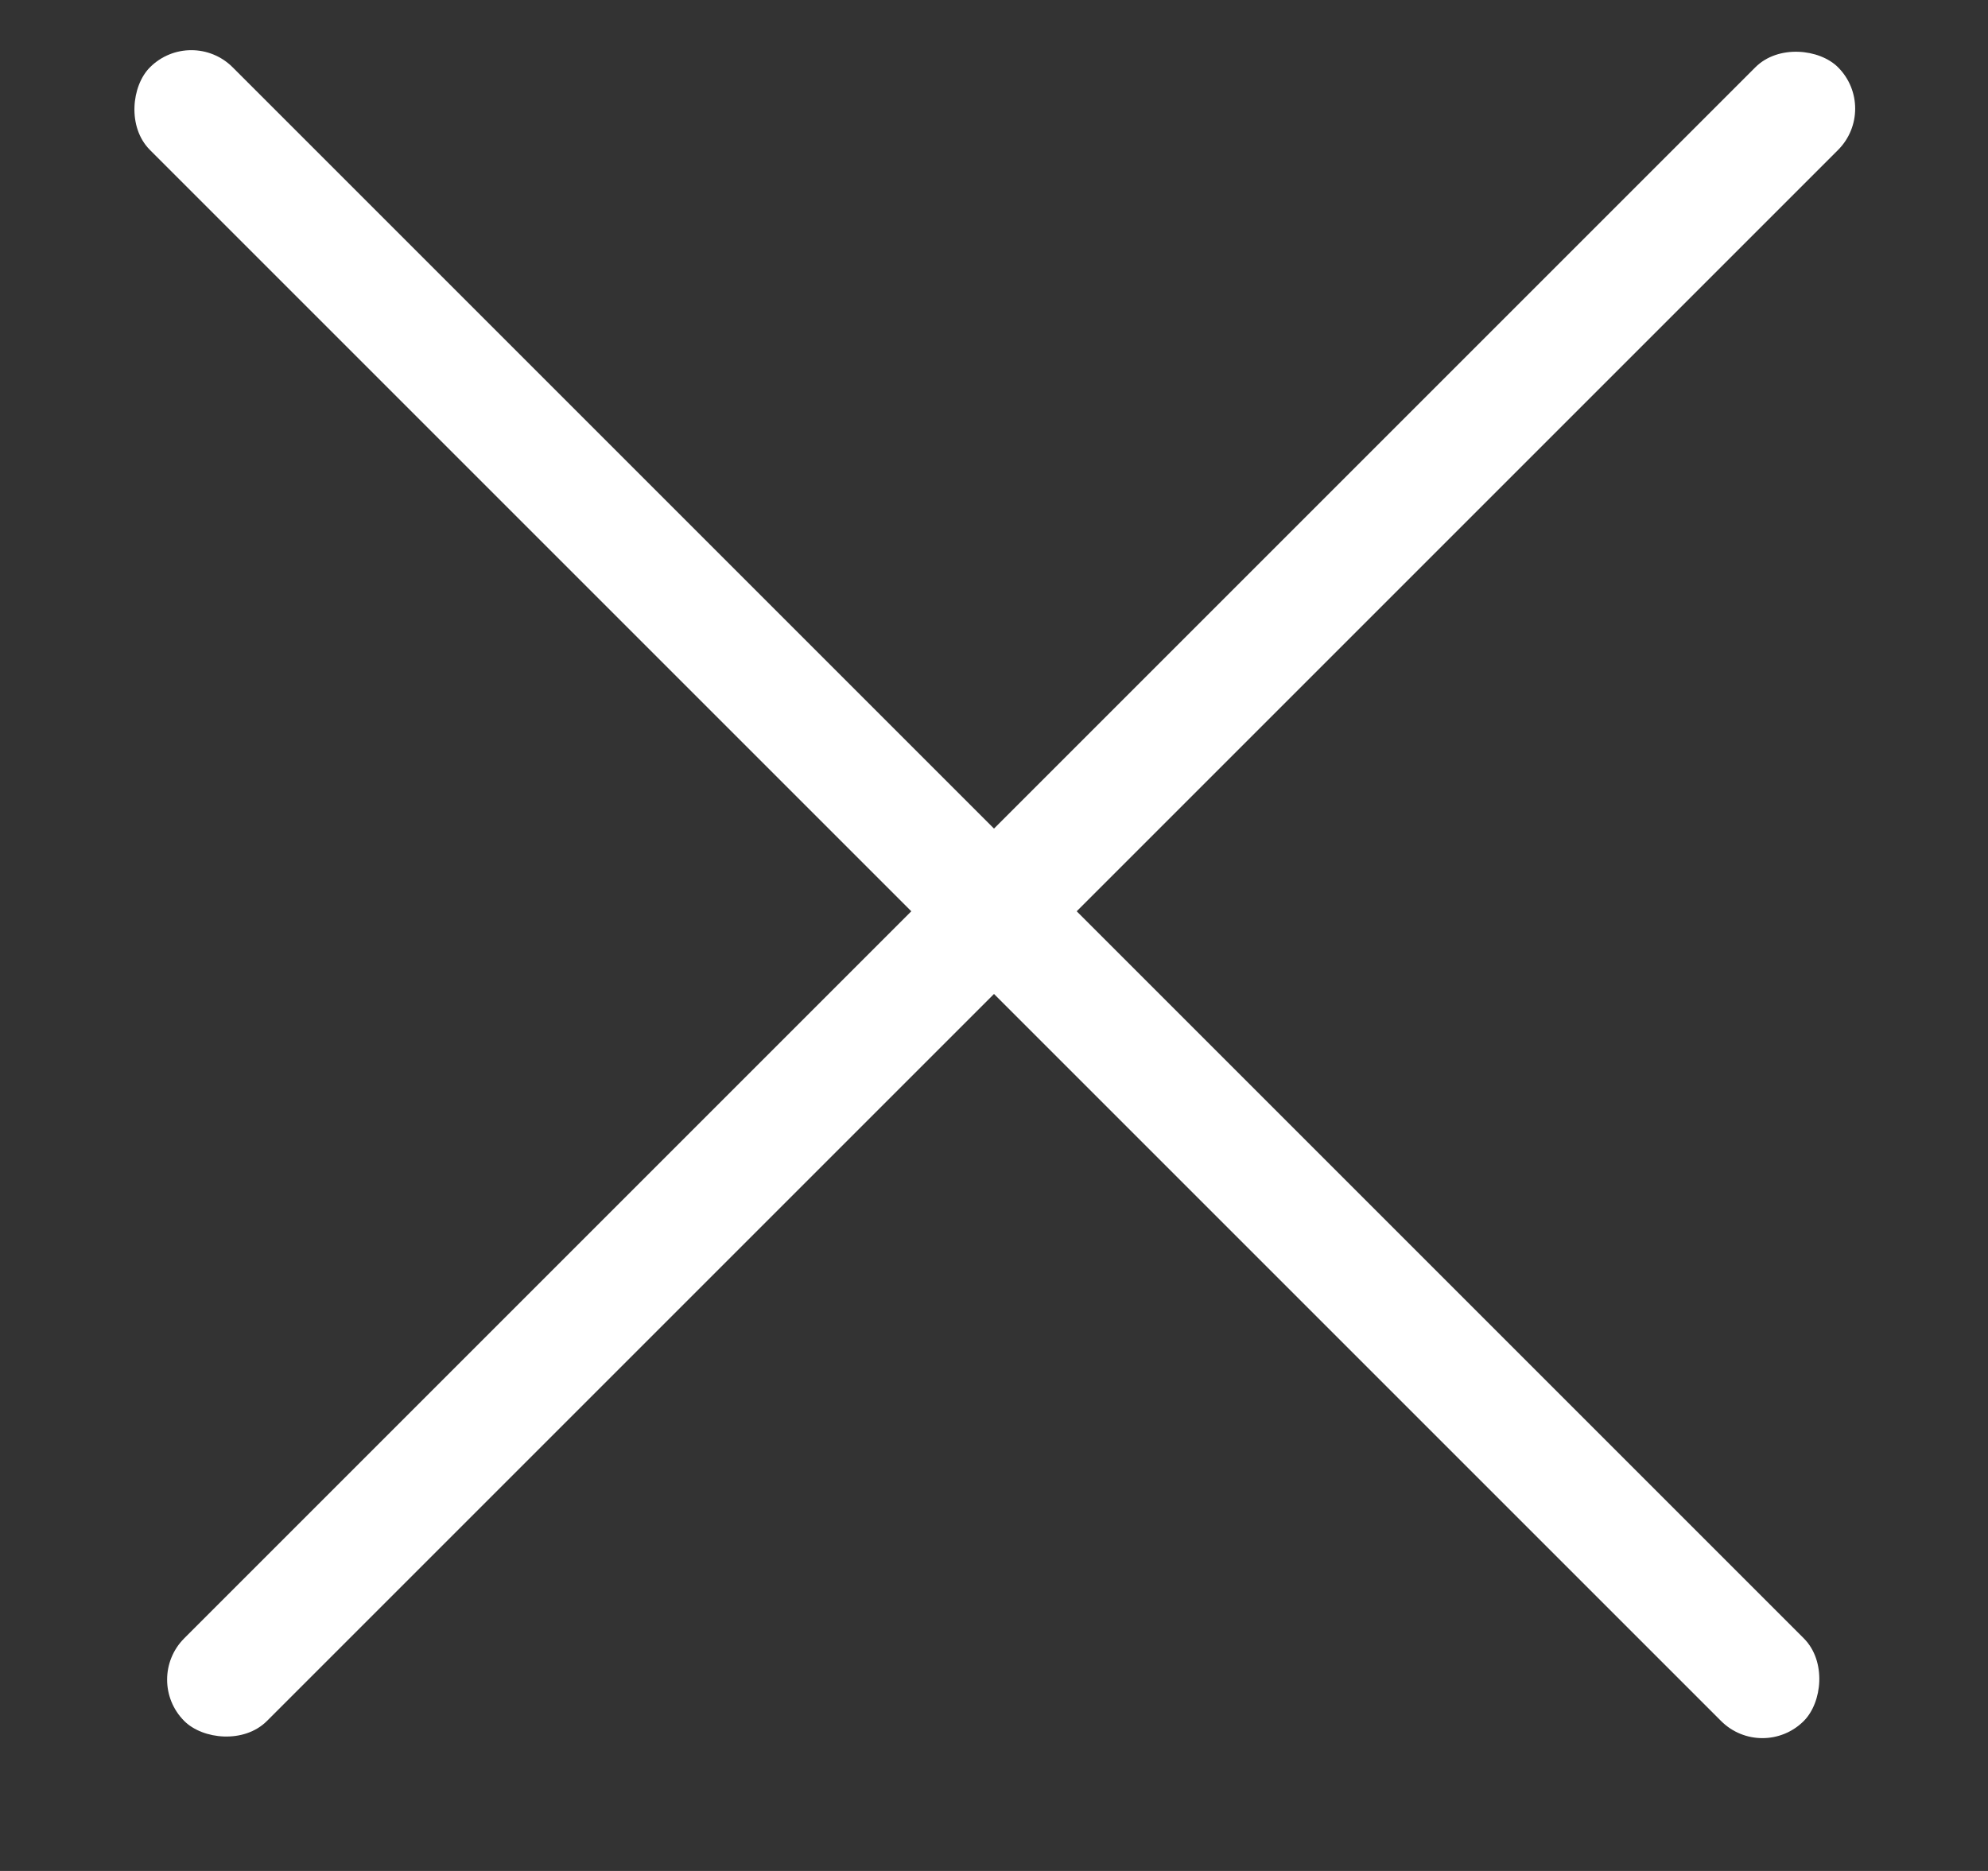
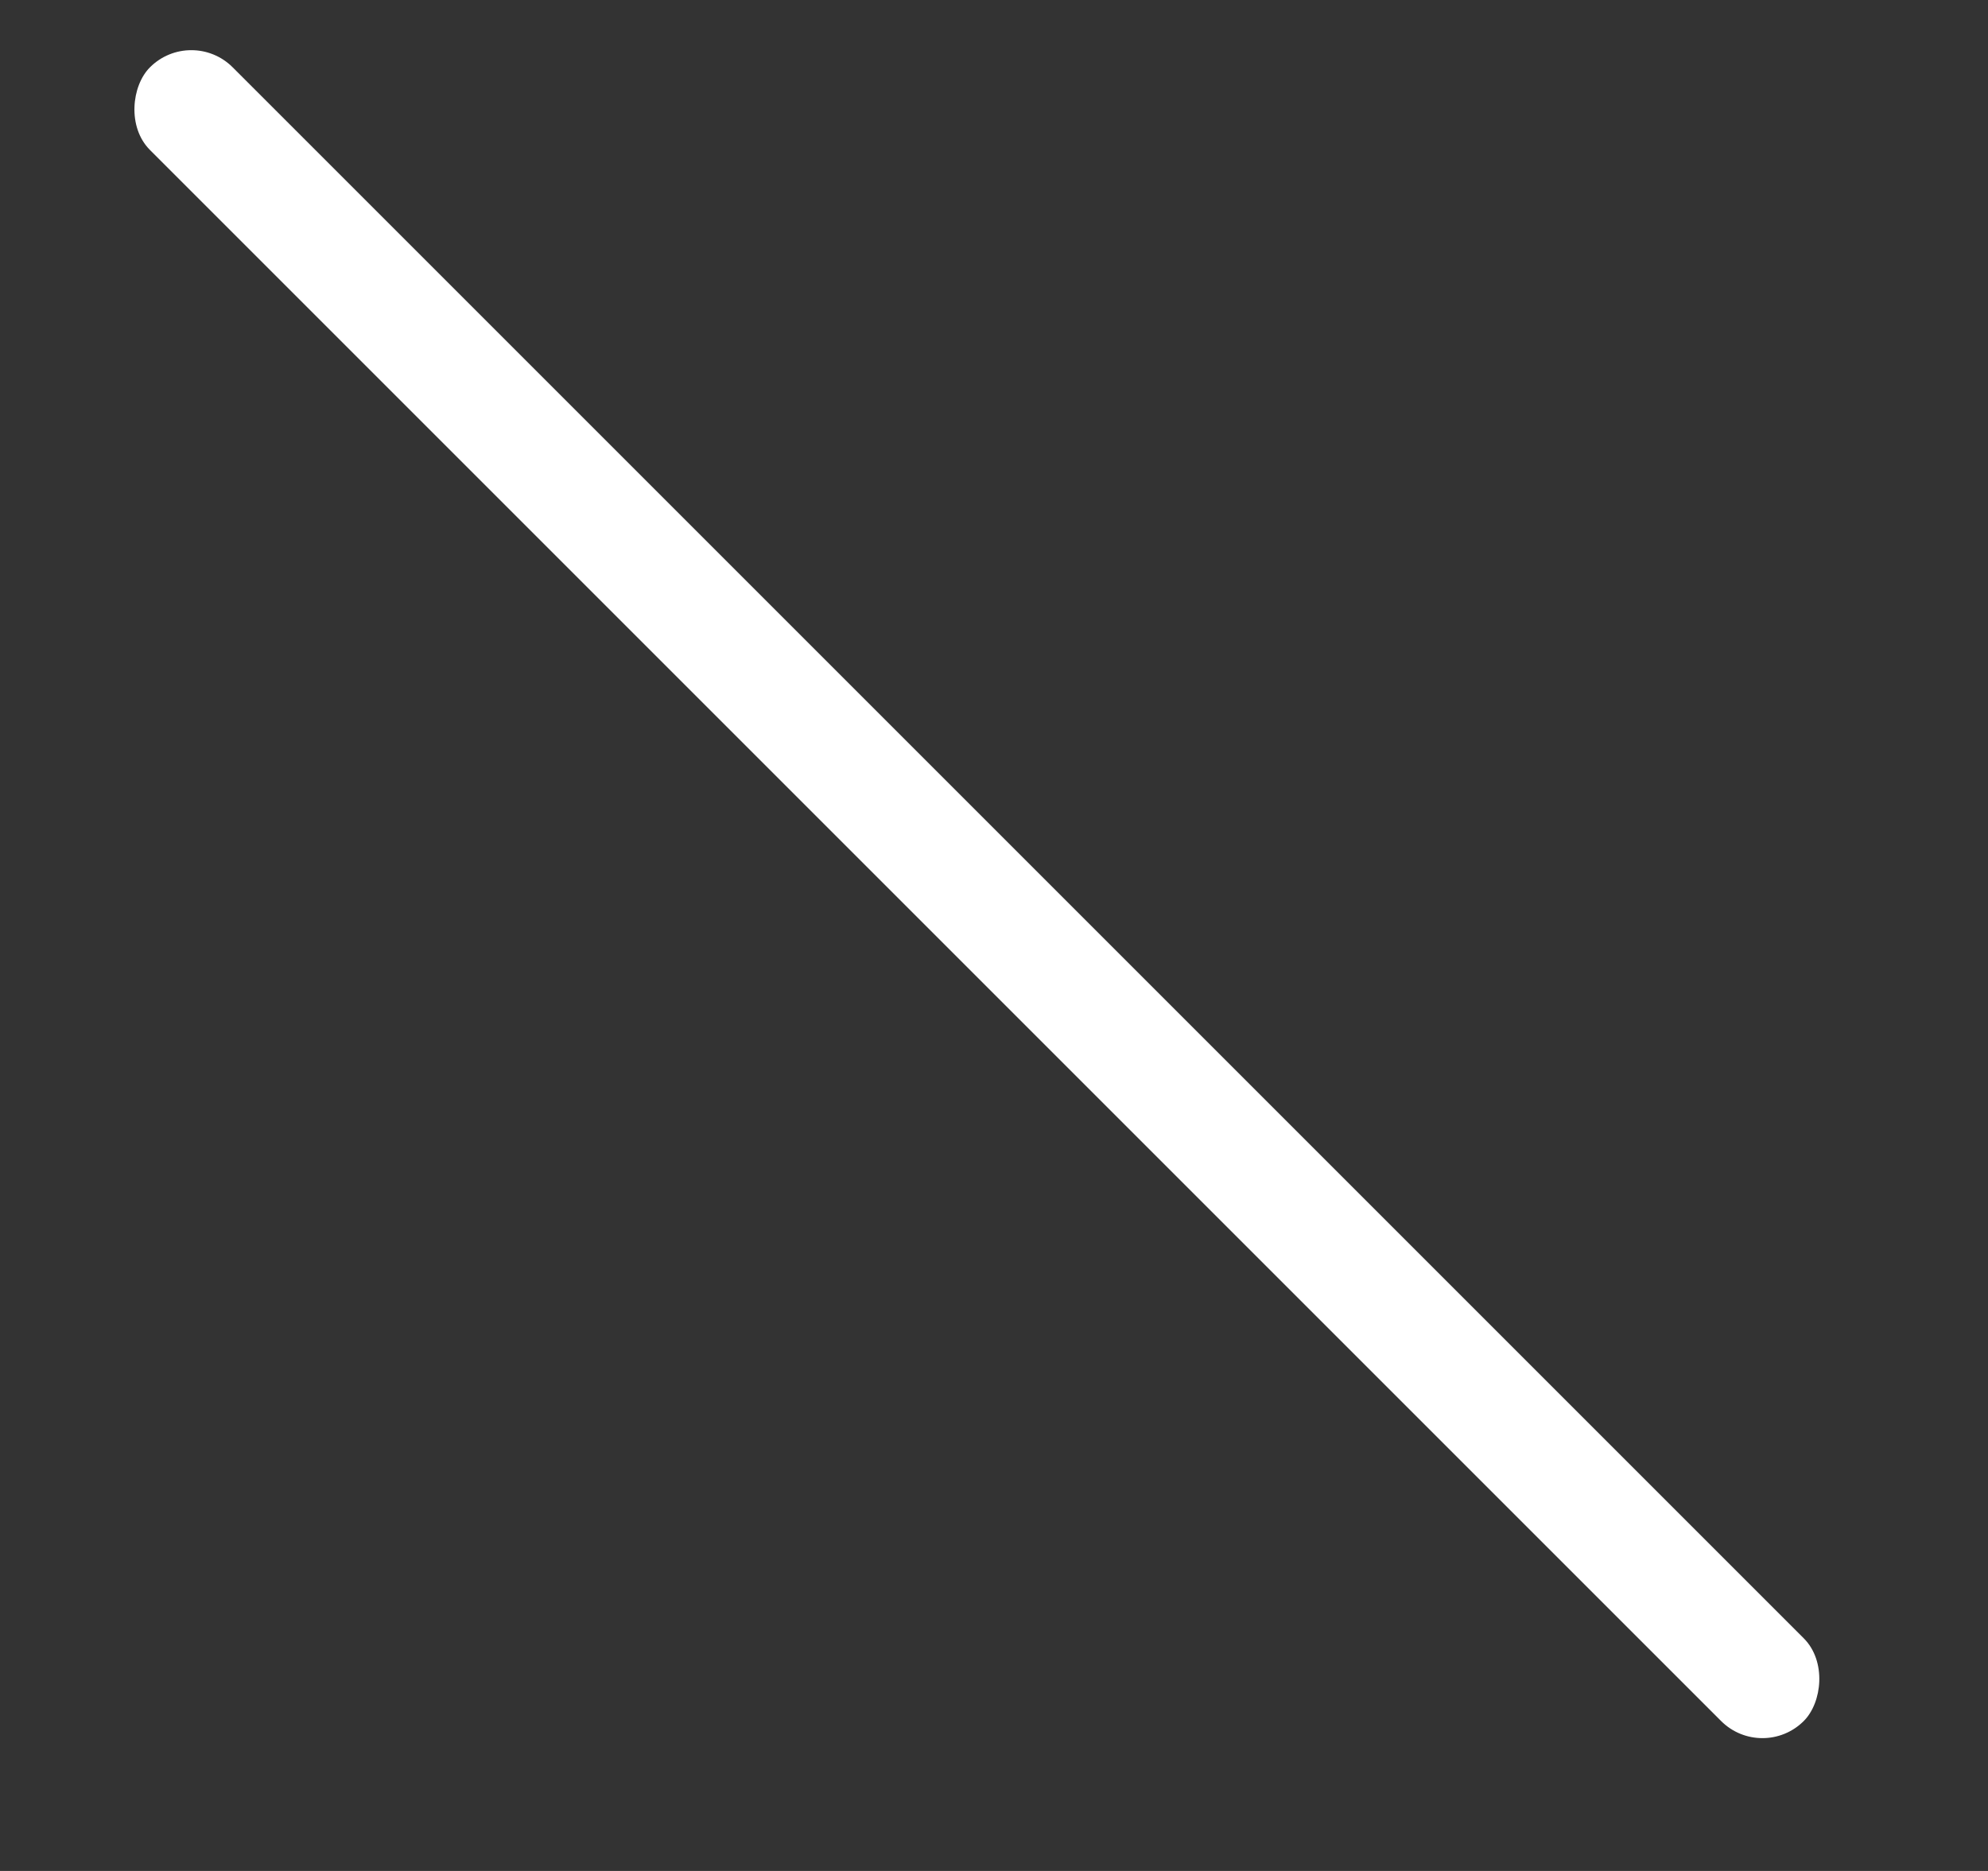
<svg xmlns="http://www.w3.org/2000/svg" width="17" height="16" viewBox="0 0 17 16" fill="none">
  <rect x="0" y="0" width="17" height="16" fill="#333333" stroke="none" />
  <rect x="1.636" y="0.222" width="20" height="1" rx="0.5" transform="rotate(45 1.636 0.222)" fill="white" />
-   <rect x="1.222" y="14.364" width="20" height="1" rx="0.5" transform="rotate(-45 1.222 14.364)" fill="white" />
</svg>